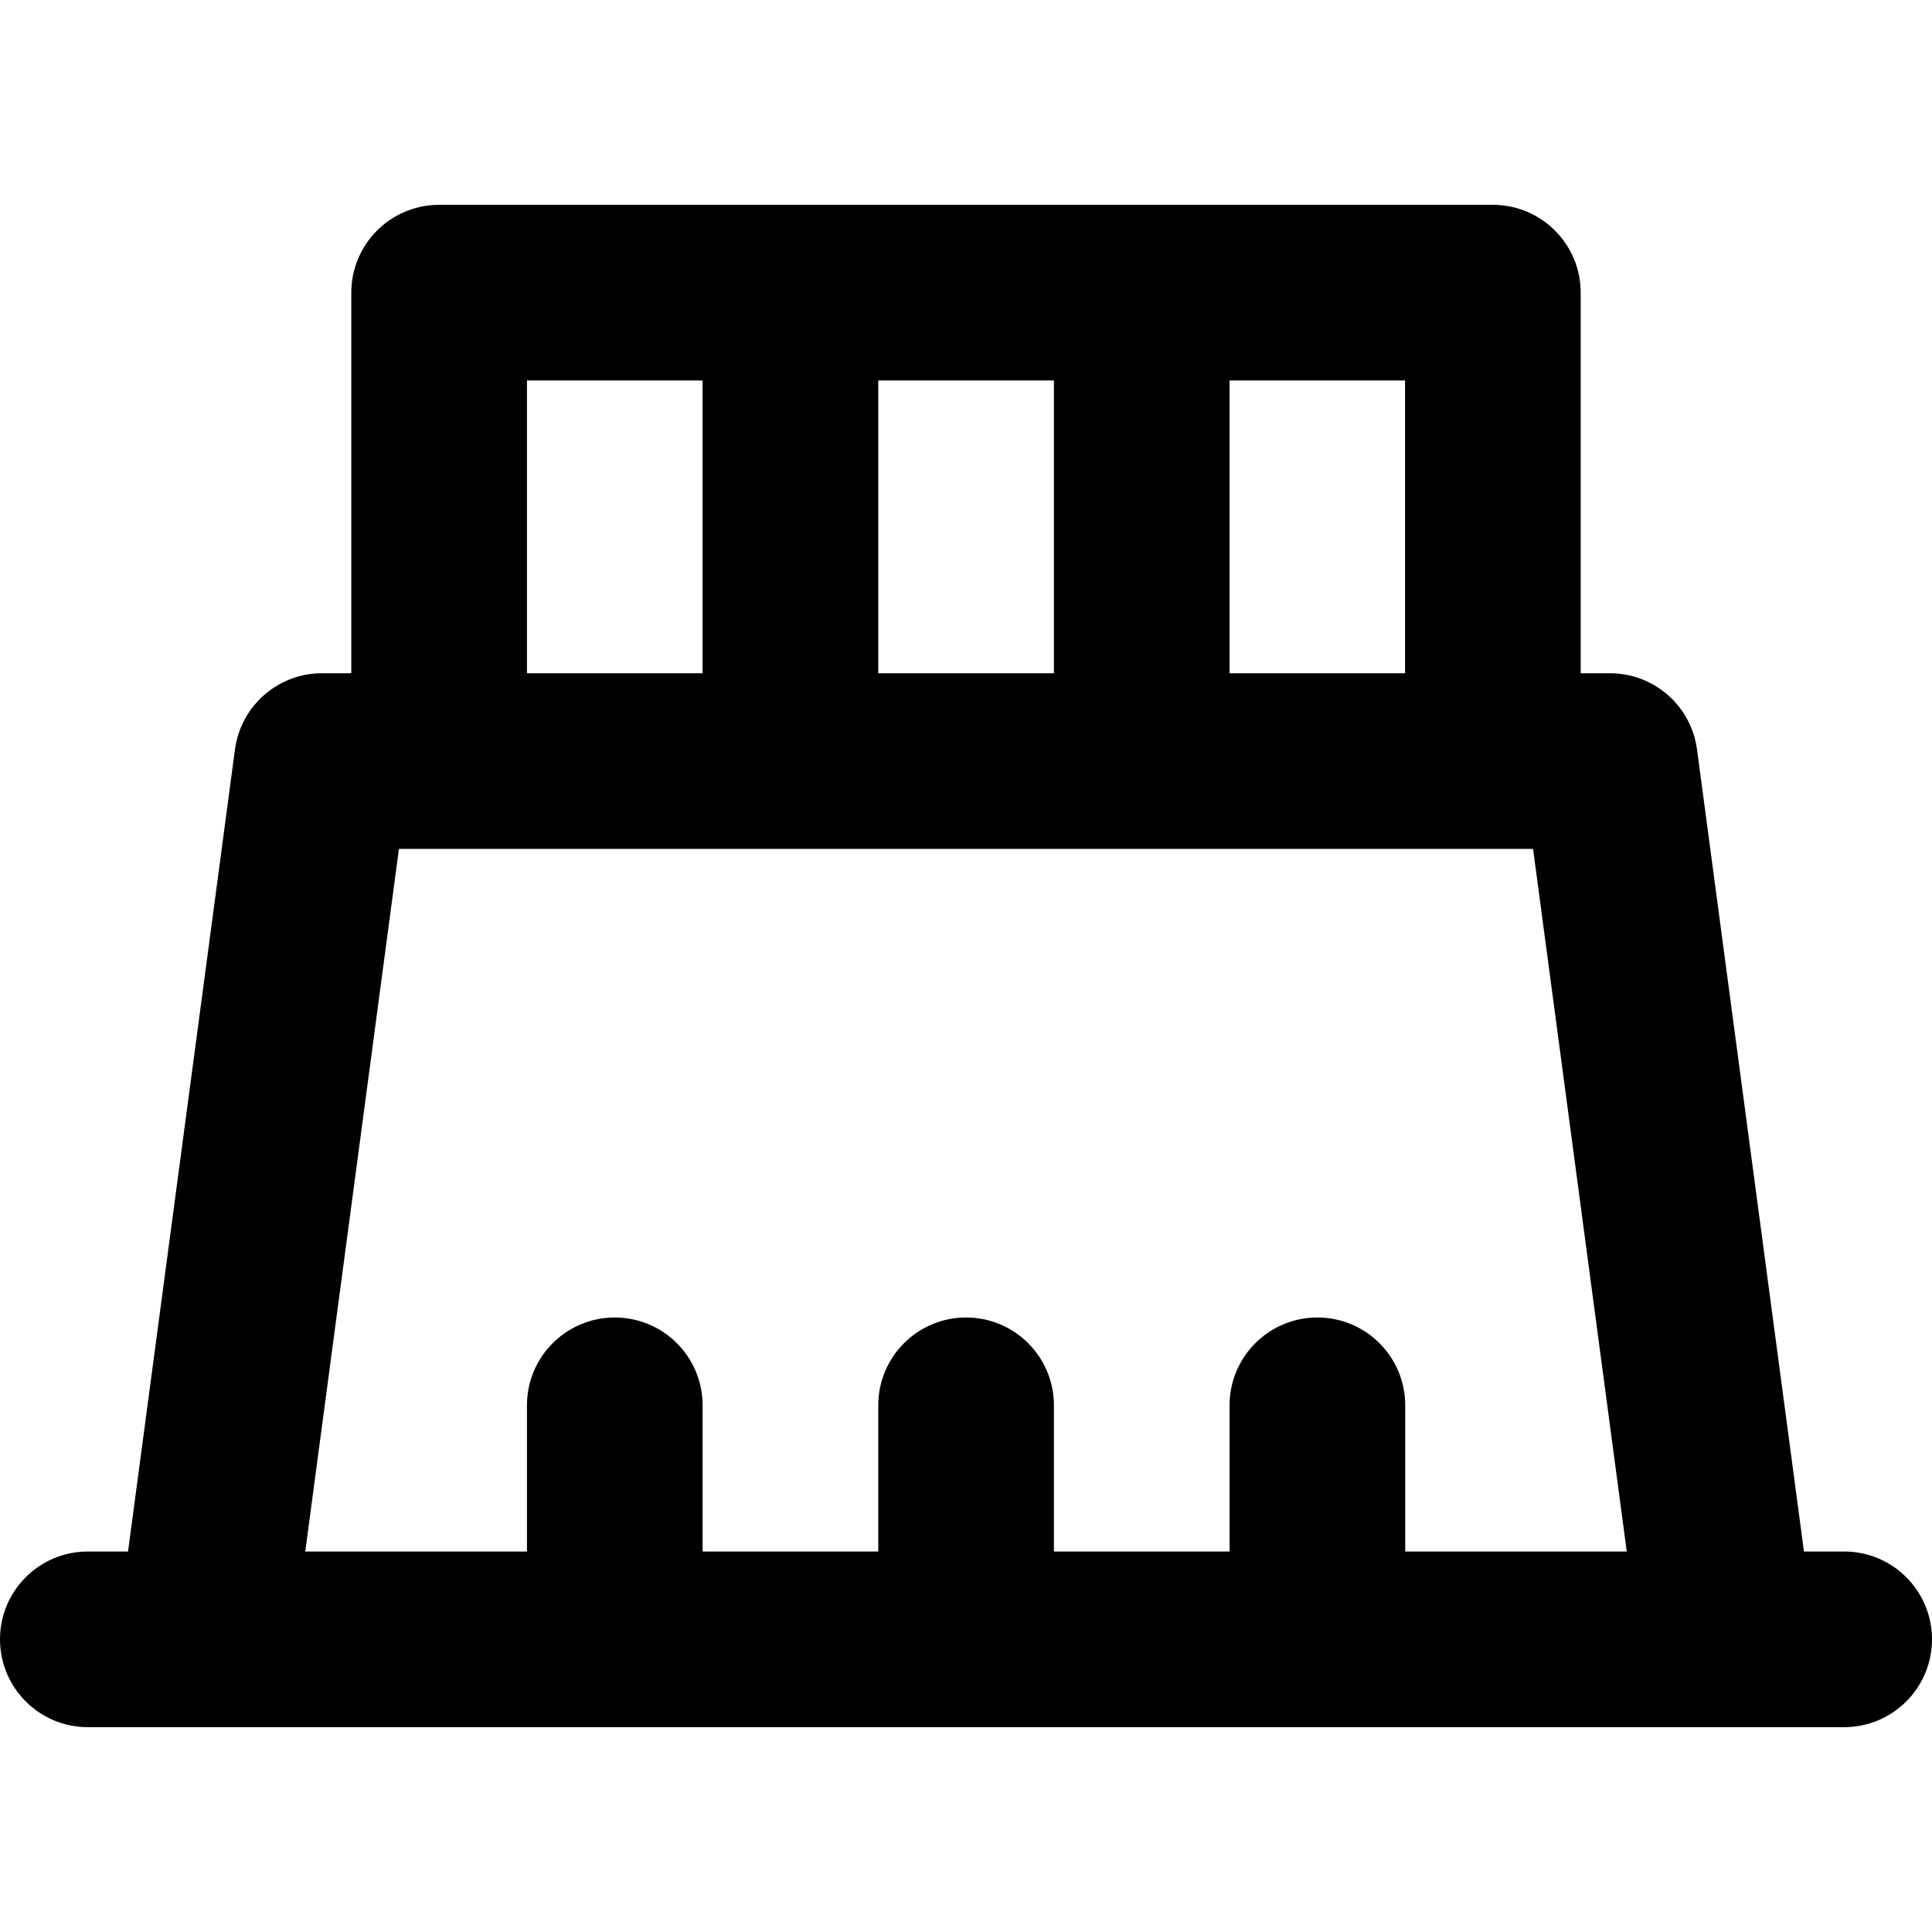
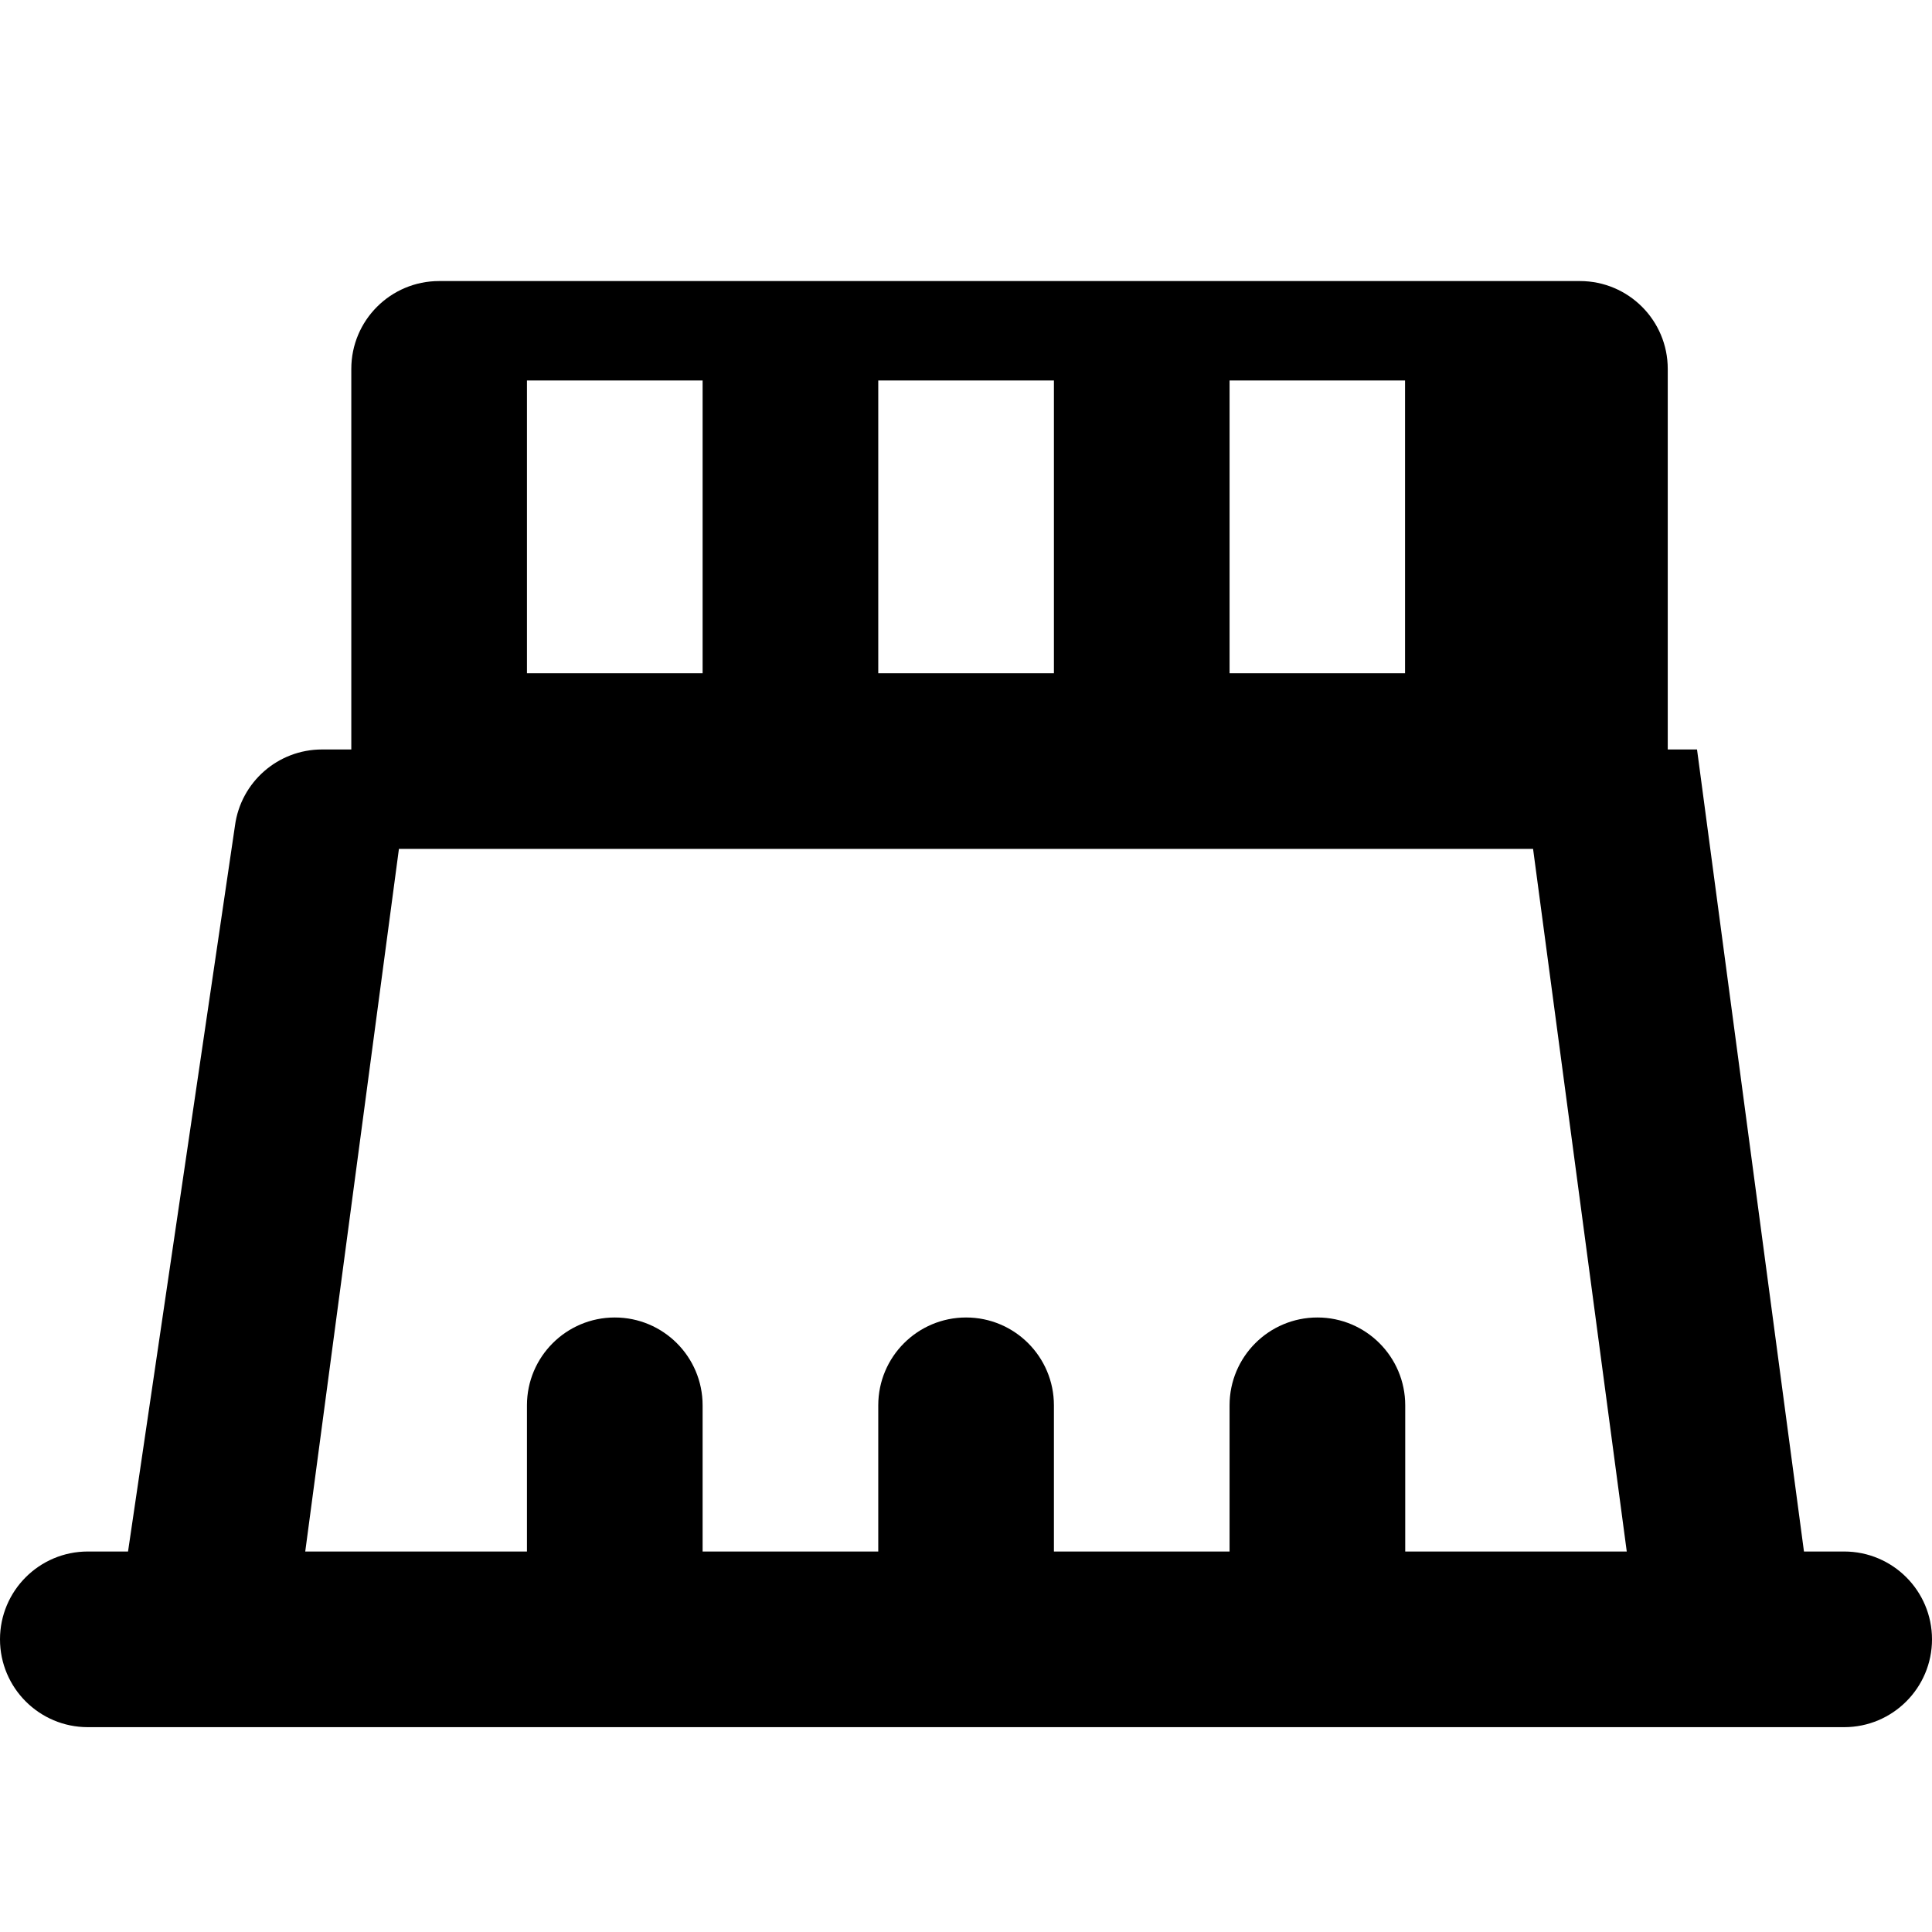
<svg xmlns="http://www.w3.org/2000/svg" fill="#000000" height="800px" width="800px" version="1.1" id="Layer_1" viewBox="0 0 329.969 329.969" xml:space="preserve">
-   <path id="XMLID_2_" d="M314.969,264.984h-6.867l-18.265-136.982c-0.993-7.452-7.351-13.018-14.868-13.018h-5v-65  c0-8.284-6.716-15-15-15H75c-8.284,0-15,6.716-15,15v65h-5c-7.518,0-13.875,5.565-14.868,13.018L21.867,264.984H15  c-8.284,0-15,6.716-15,15c0,8.284,6.716,15,15,15h20h259.969h20c8.284,0,15-6.716,15-15  C329.969,271.7,323.253,264.984,314.969,264.984z M239.969,114.984H210v-50h29.969V114.984z M150,114.984v-50h30v50H150z M90,64.984  h30v50H90V64.984z M240,264.984v-24.969c0-8.284-6.716-15-15-15s-15,6.716-15,15v24.969h-30v-24.969c0-8.284-6.716-15-15-15  s-15,6.716-15,15v24.969h-30v-24.969c0-8.284-6.716-15-15-15s-15,6.716-15,15v24.969H52.133l16-120H75h179.969h6.867l16,120H240z" />
+   <path id="XMLID_2_" d="M314.969,264.984h-6.867l-18.265-136.982h-5v-65  c0-8.284-6.716-15-15-15H75c-8.284,0-15,6.716-15,15v65h-5c-7.518,0-13.875,5.565-14.868,13.018L21.867,264.984H15  c-8.284,0-15,6.716-15,15c0,8.284,6.716,15,15,15h20h259.969h20c8.284,0,15-6.716,15-15  C329.969,271.7,323.253,264.984,314.969,264.984z M239.969,114.984H210v-50h29.969V114.984z M150,114.984v-50h30v50H150z M90,64.984  h30v50H90V64.984z M240,264.984v-24.969c0-8.284-6.716-15-15-15s-15,6.716-15,15v24.969h-30v-24.969c0-8.284-6.716-15-15-15  s-15,6.716-15,15v24.969h-30v-24.969c0-8.284-6.716-15-15-15s-15,6.716-15,15v24.969H52.133l16-120H75h179.969h6.867l16,120H240z" />
</svg>